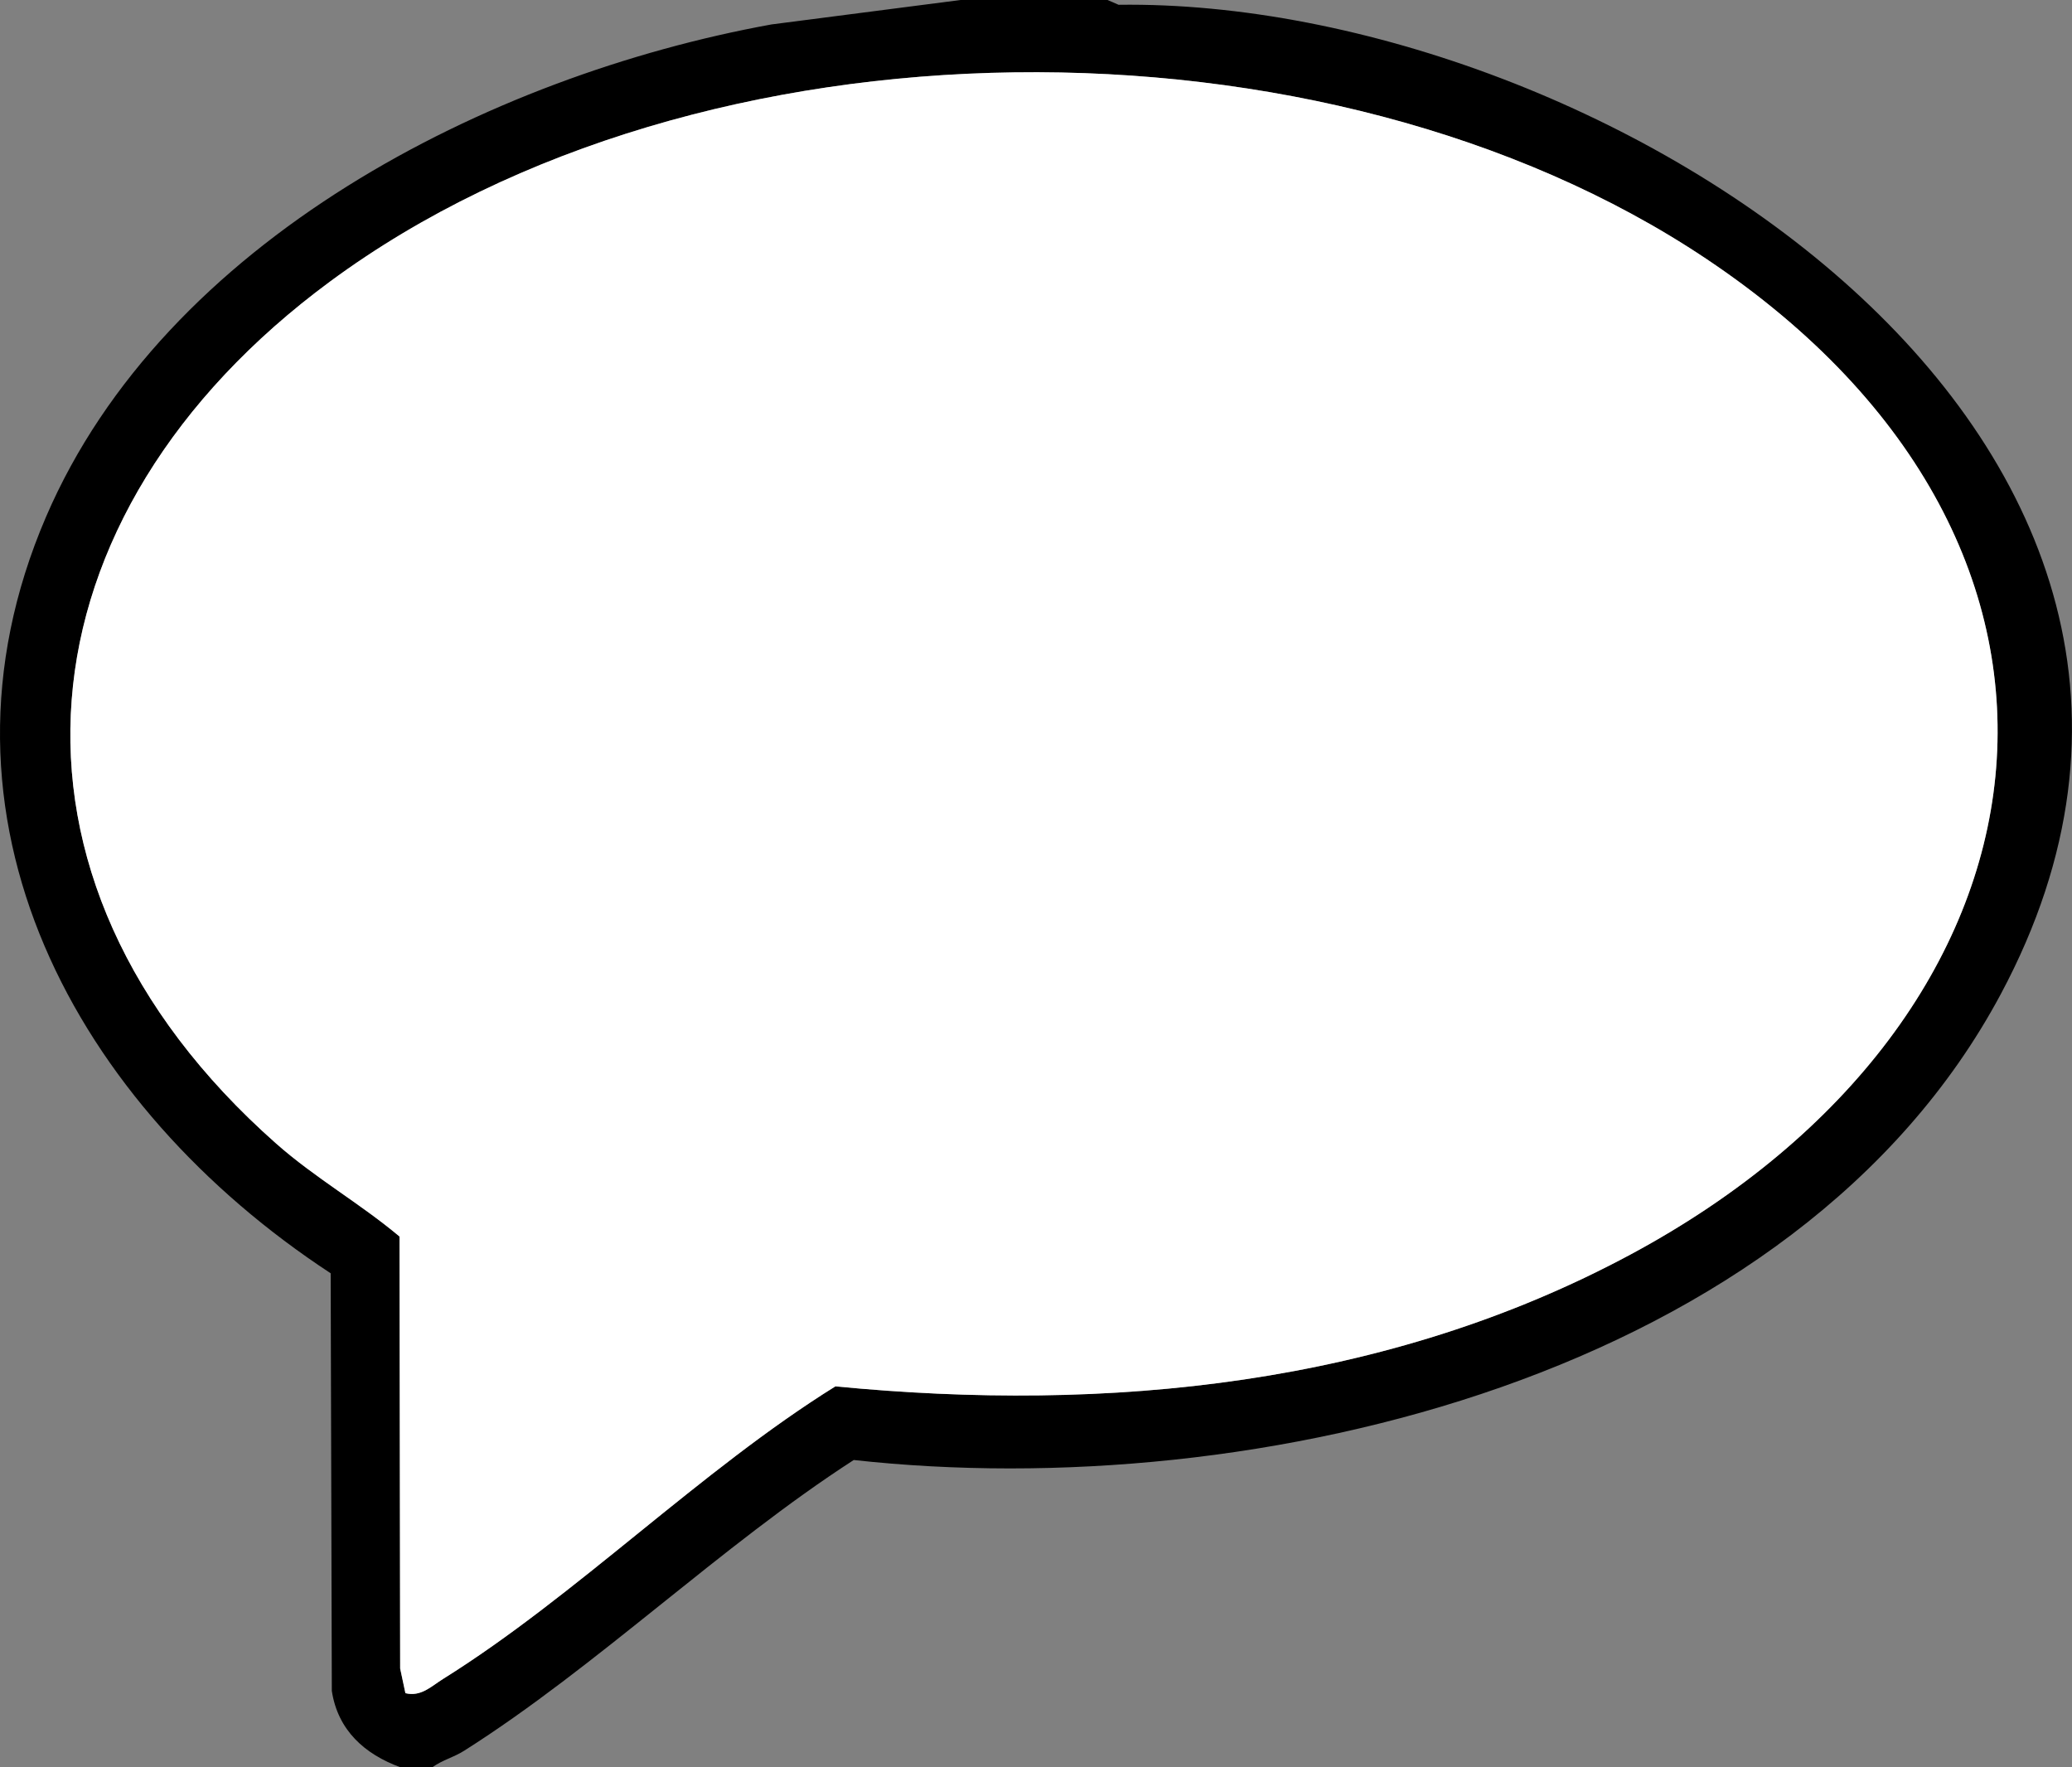
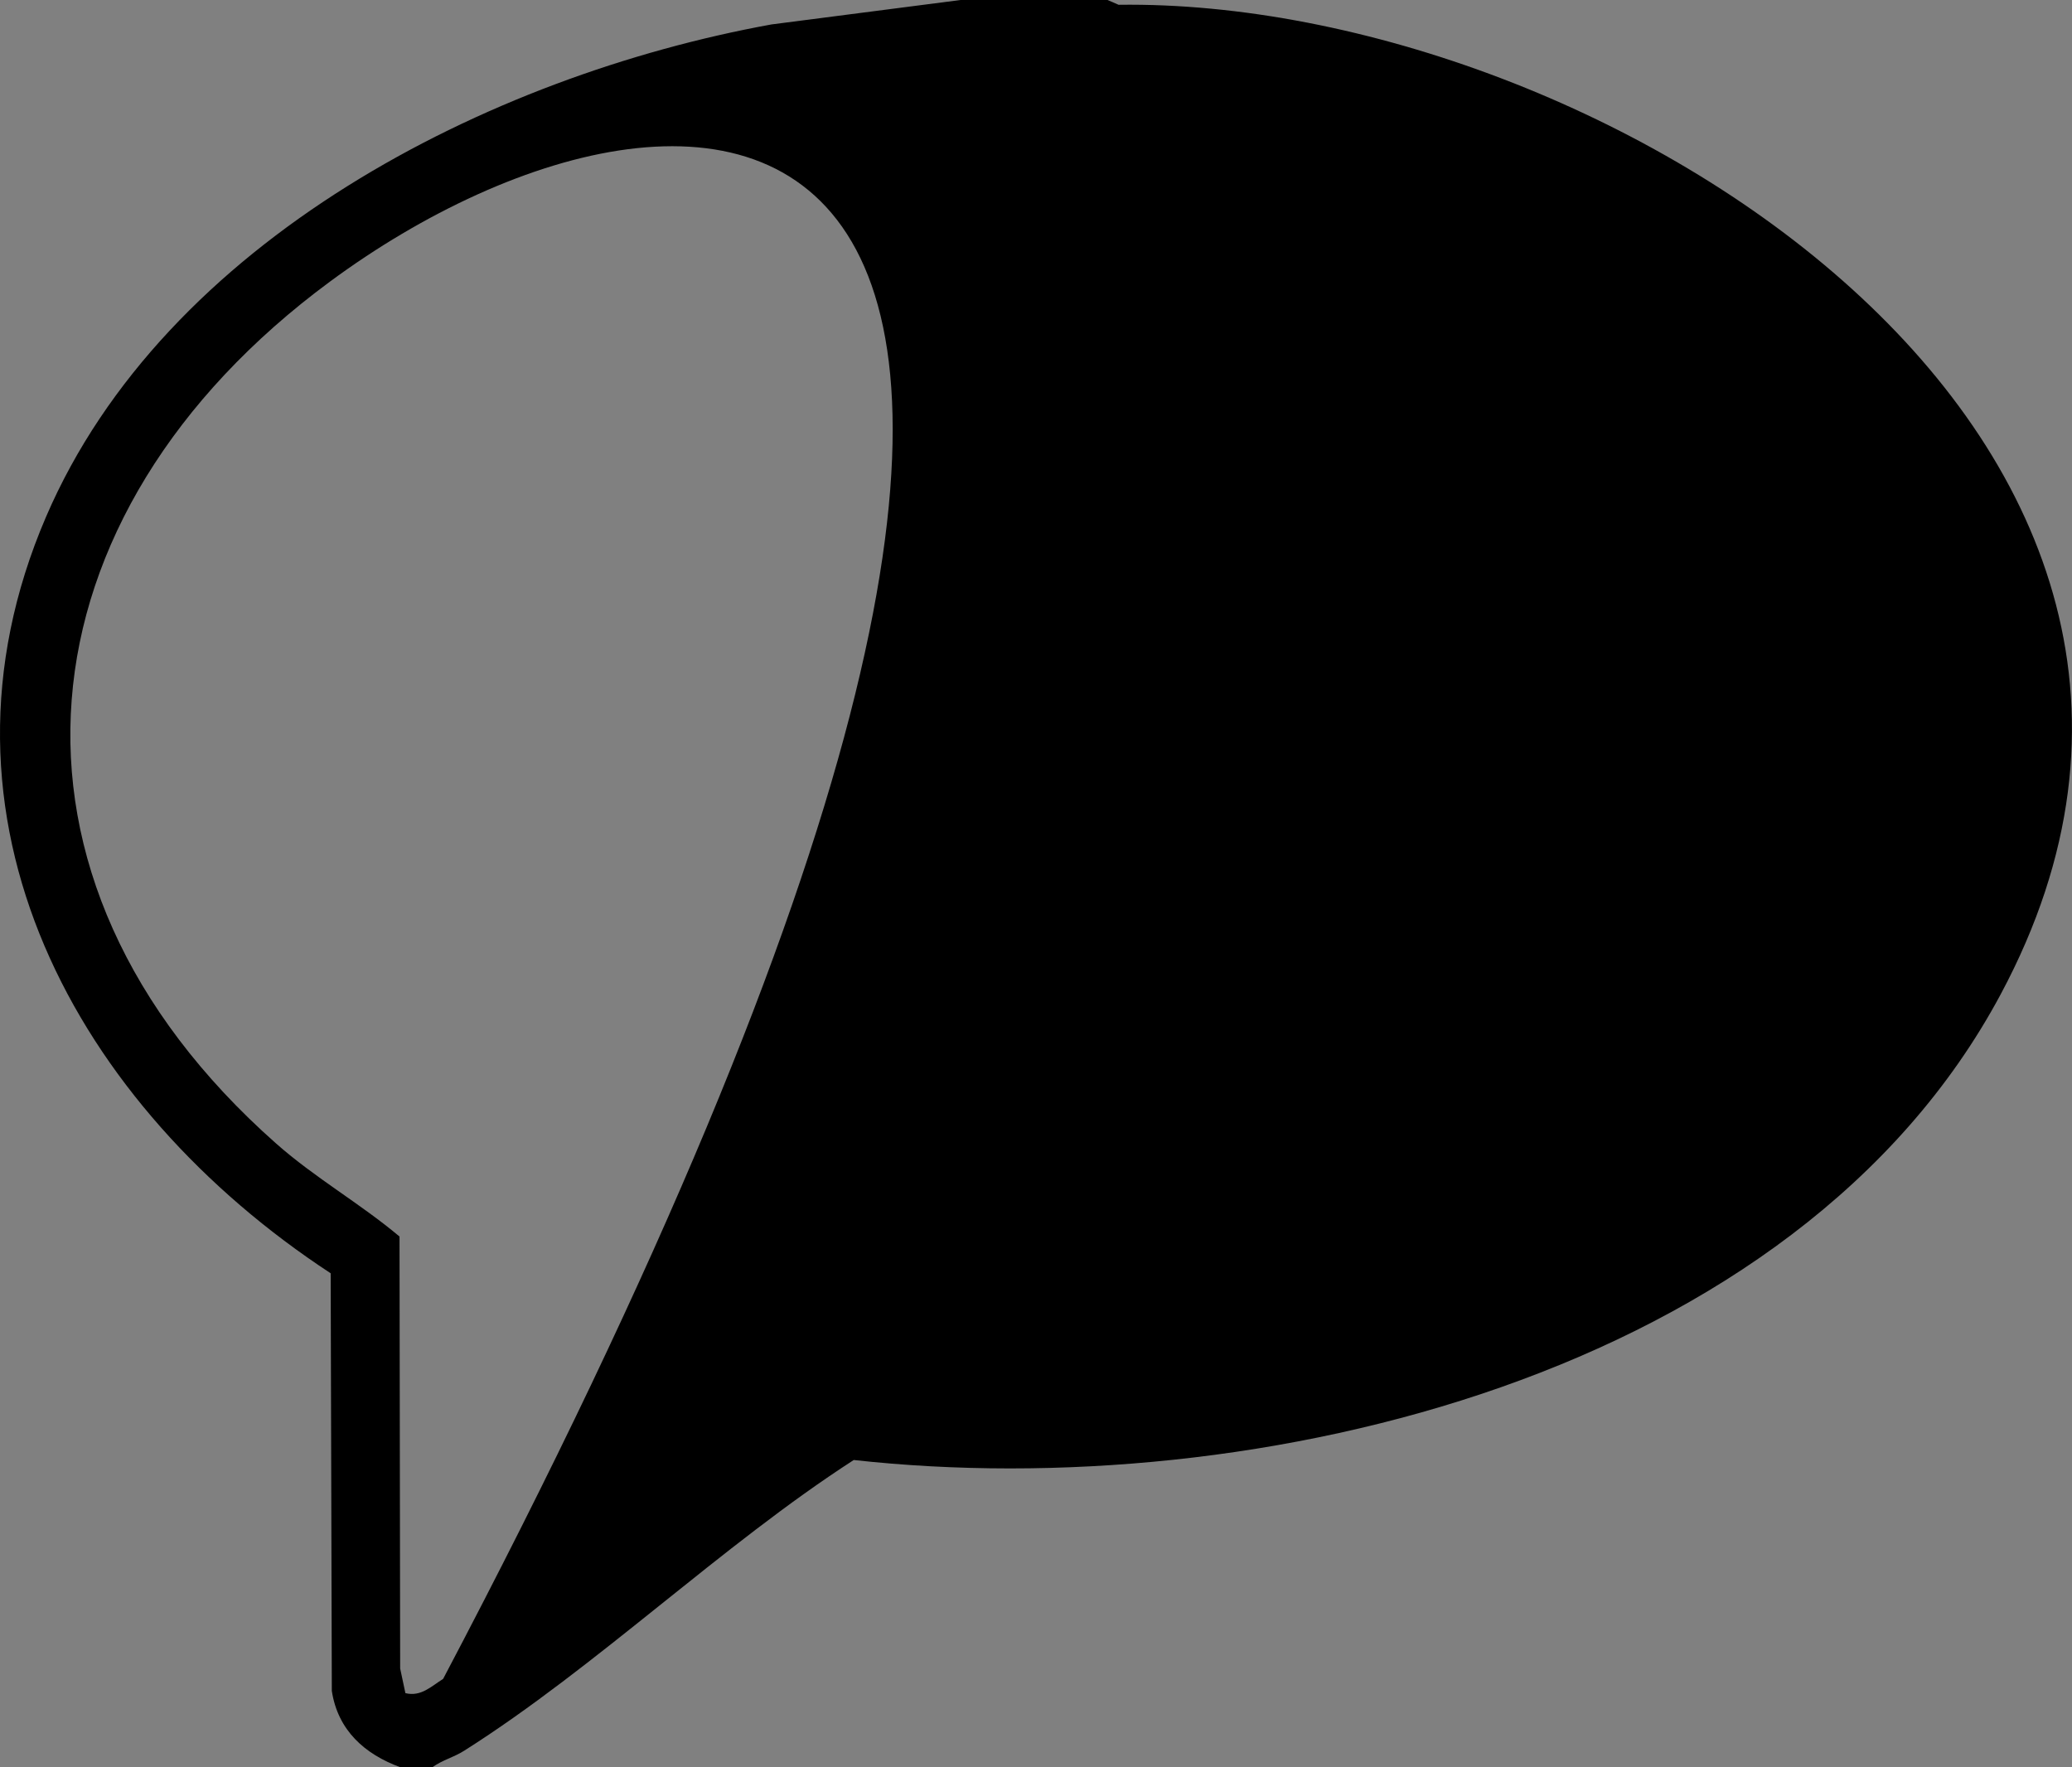
<svg xmlns="http://www.w3.org/2000/svg" id="Layer_1" data-name="Layer 1" viewBox="0 0 450.22 384">
  <rect x="0" y="0" width="450.22" height="384" fill="#808080" stroke="none" />
  <defs>
    <style>
      .cls-1 {
        fill: #fff;
      }
    </style>
  </defs>
  <g id="_4gcp5B.tif" data-name="4gcp5B.tif">
    <g>
-       <path d="M240.65,0l2.41,1.04c104.95-1.44,256.14,94.49,191.68,214.98-44.48,83.14-162.02,110.87-249.23,101.22-28.86,18.64-55.9,44.97-84.65,63.17-2.34,1.48-4.75,2.02-6.9,3.59h-6.98c-7.73-2.84-13.56-8-14.88-16.58l-.25-90.75C16.69,240.5-18.2,177.9,9.99,112.33,35.83,52.22,106.17,16.48,167.63,5.31L208.72,0h31.93ZM96.28,364.81c28.96-18.09,55.89-45.31,85.24-63.57,59.29,5.77,119.83-.17,172.9-28.72,95.33-51.27,110.33-153.47,16.25-216.33C288.03.96,152.11,1.84,71.71,61.18,3.22,111.73-5.6,190.52,60.04,248.51c8.43,7.45,18.18,12.96,26.77,20.17l.14,93.86,1.14,5.36c3.4.83,5.62-1.49,8.2-3.1Z" />
-       <path class="cls-1" d="M88.08,367.91c3.4.83,5.62-1.49,8.2-3.1,28.96-18.09,55.89-45.31,85.24-63.57,59.29,5.77,119.83-.17,172.9-28.72,95.33-51.27,110.33-153.47,16.25-216.33C288.03.96,152.11,1.84,71.71,61.18,3.22,111.73-5.6,190.52,60.04,248.51c8.43,7.45,18.18,12.96,26.77,20.17l.14,93.86,1.14,5.36Z" />
+       <path d="M240.65,0l2.41,1.04c104.95-1.44,256.14,94.49,191.68,214.98-44.48,83.14-162.02,110.87-249.23,101.22-28.86,18.64-55.9,44.97-84.65,63.17-2.34,1.48-4.75,2.02-6.9,3.59h-6.98c-7.73-2.84-13.56-8-14.88-16.58l-.25-90.75C16.69,240.5-18.2,177.9,9.99,112.33,35.83,52.22,106.17,16.48,167.63,5.31L208.72,0h31.93ZM96.28,364.81C288.03.96,152.11,1.84,71.71,61.18,3.22,111.73-5.6,190.52,60.04,248.51c8.43,7.45,18.18,12.96,26.77,20.17l.14,93.86,1.14,5.36c3.4.83,5.62-1.49,8.2-3.1Z" />
    </g>
  </g>
</svg>